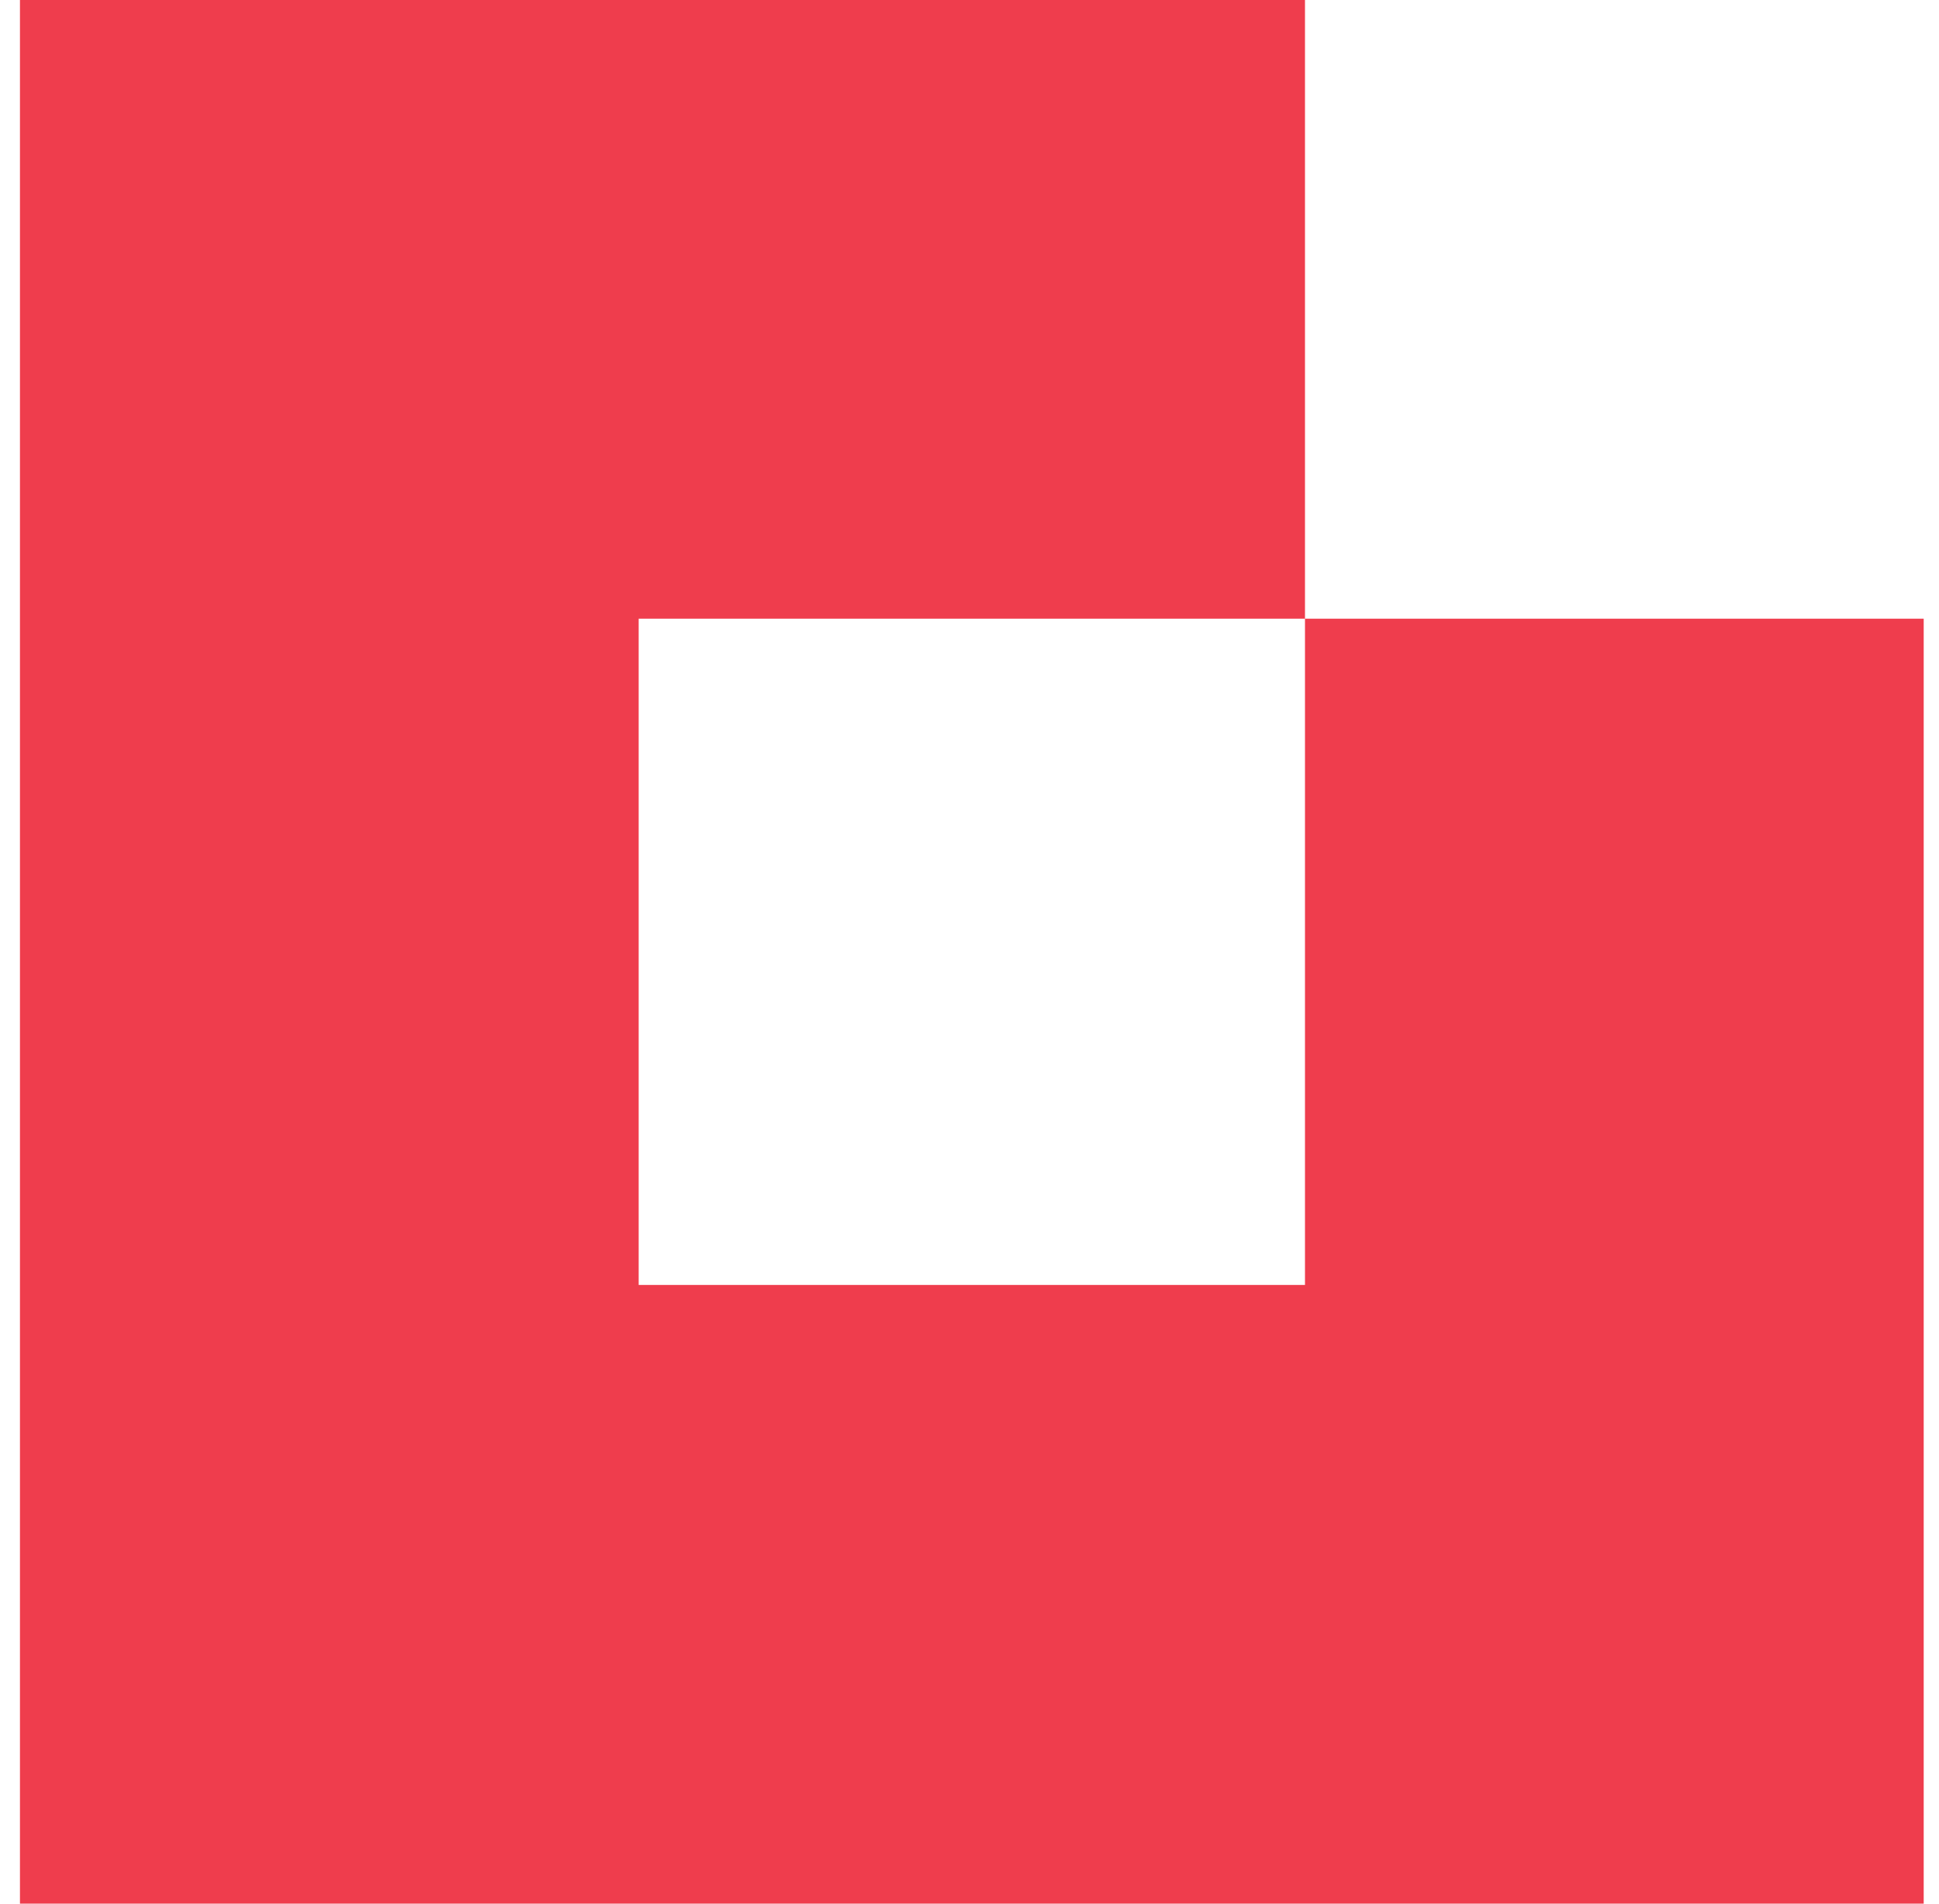
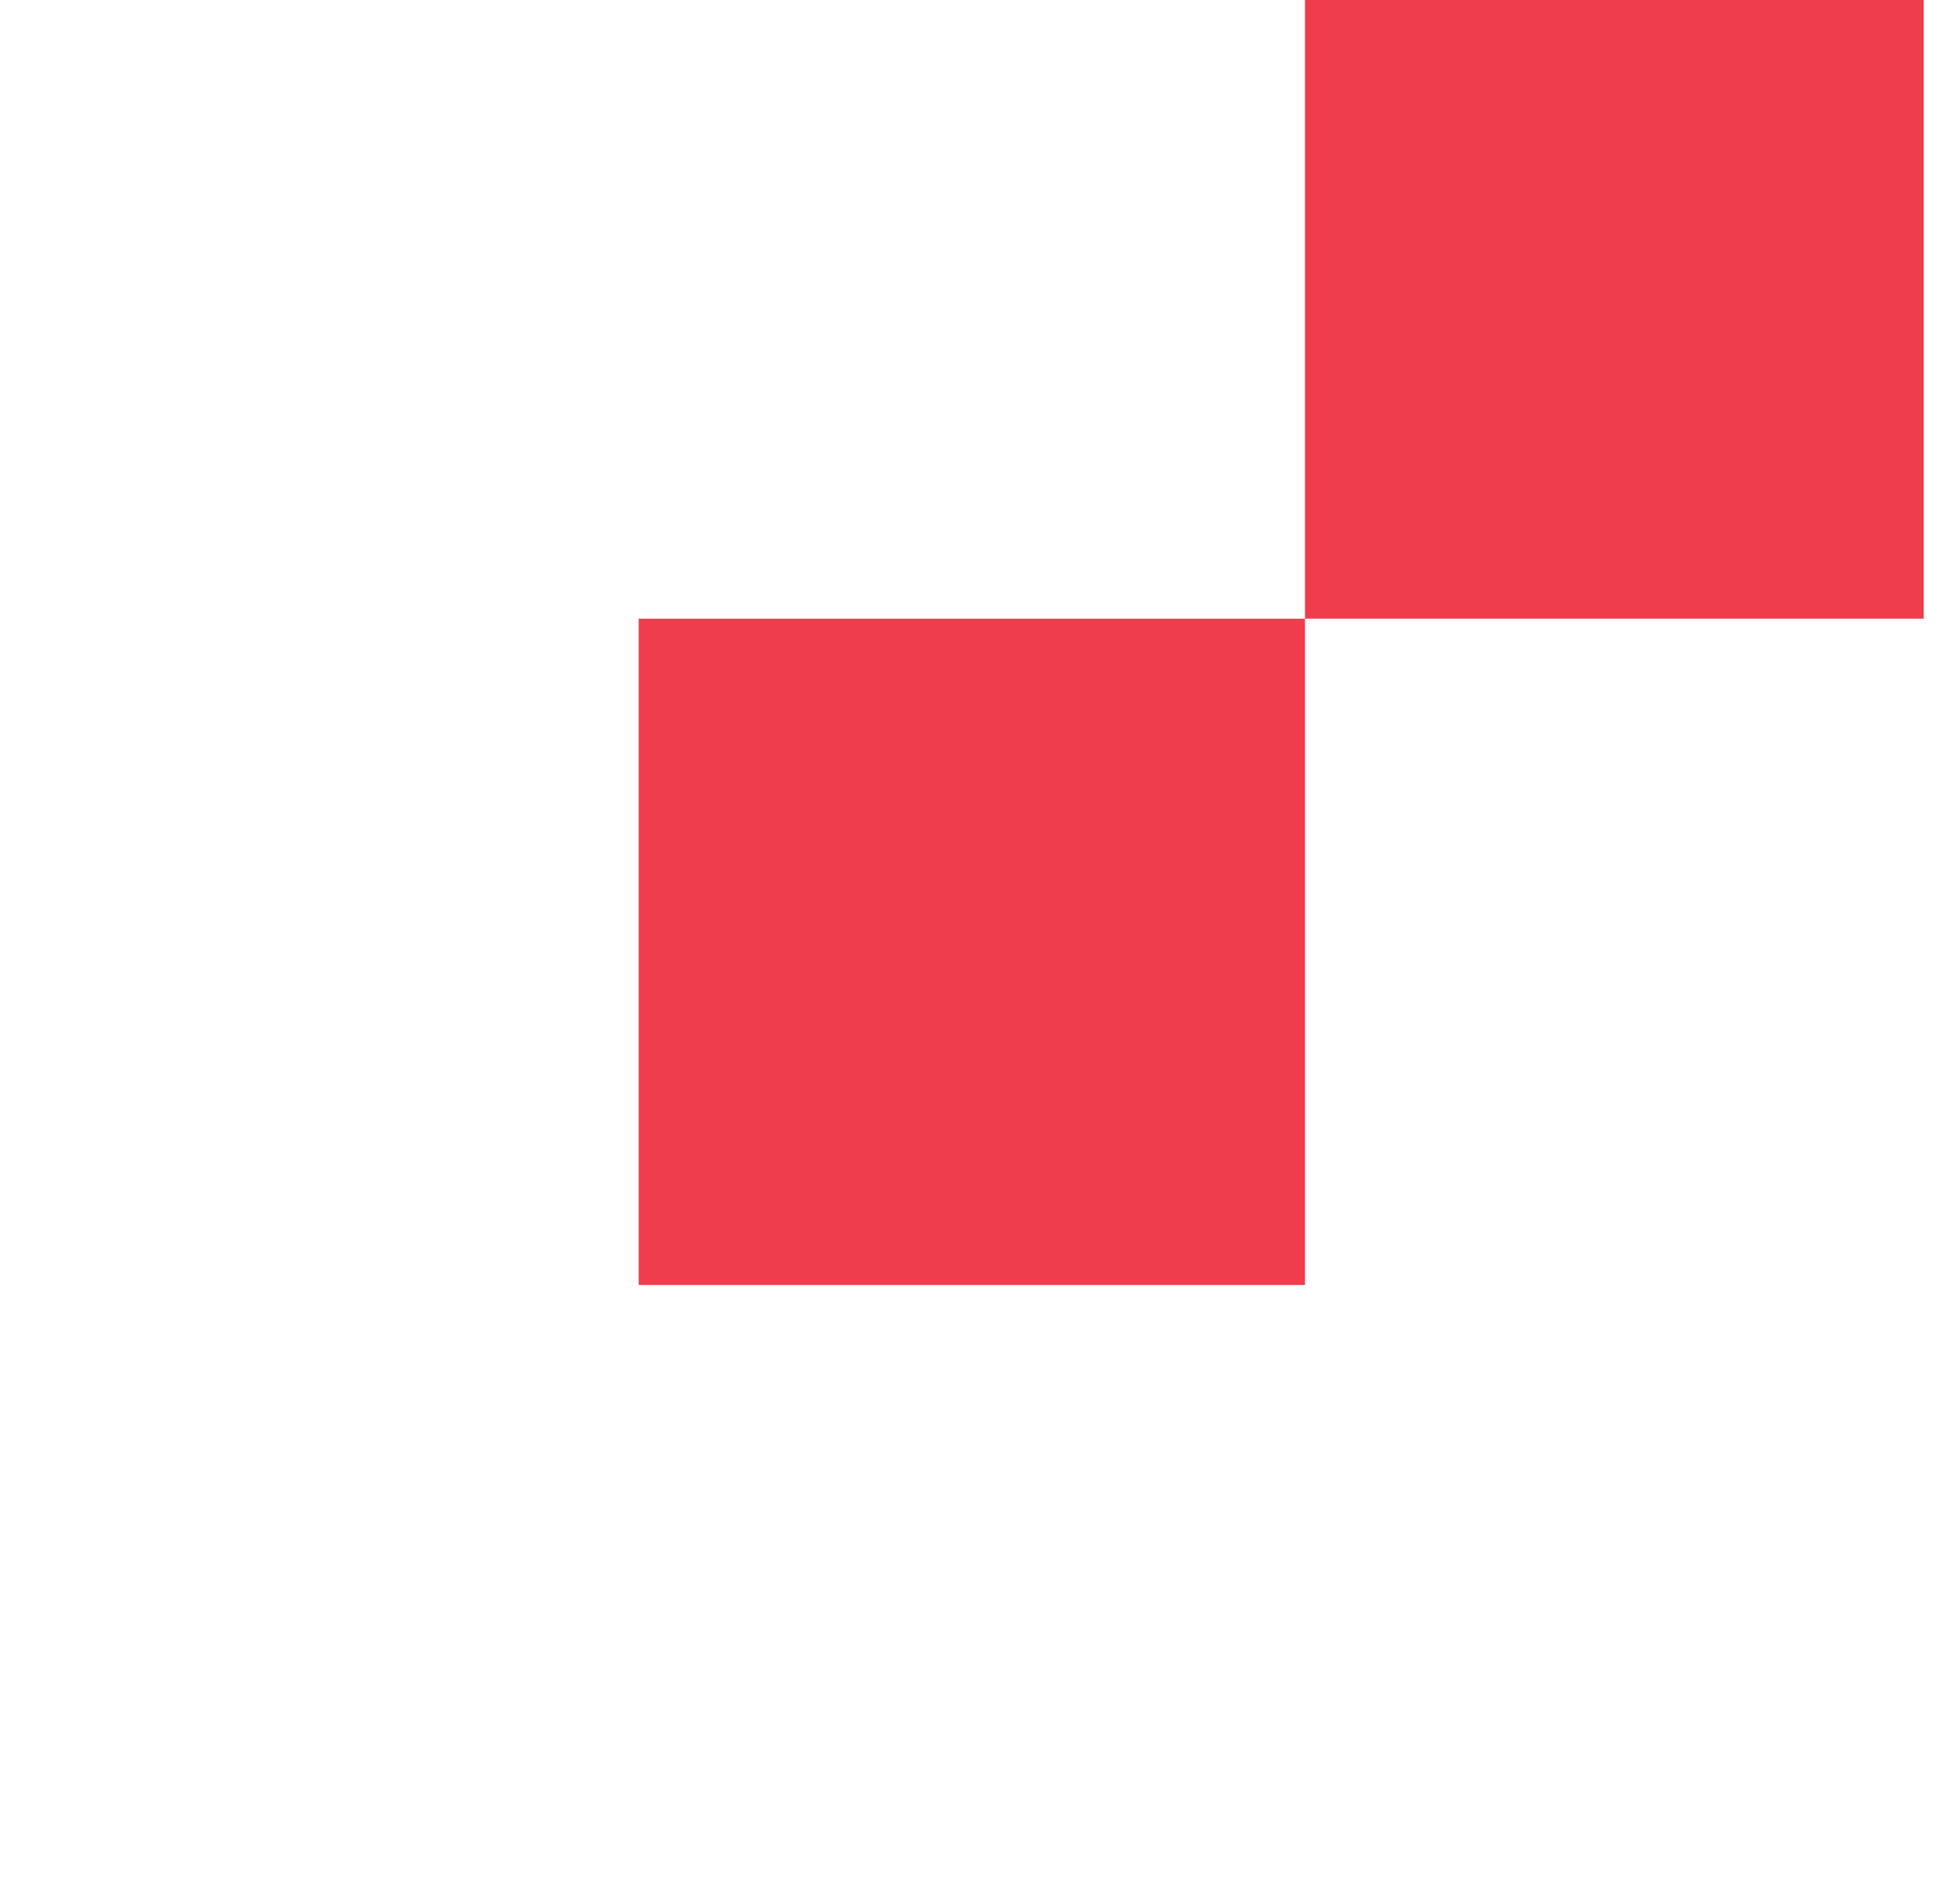
<svg xmlns="http://www.w3.org/2000/svg" width="55" height="54" viewBox="0 0 55 54" fill="none">
-   <path d="M37.016 17.55V36.45H18.116V17.55H37.016V0H0.566V54H54.566V17.55H37.016Z" fill="#EF3D4D" />
+   <path d="M37.016 17.55V36.45H18.116V17.55H37.016V0H0.566H54.566V17.55H37.016Z" fill="#EF3D4D" />
</svg>